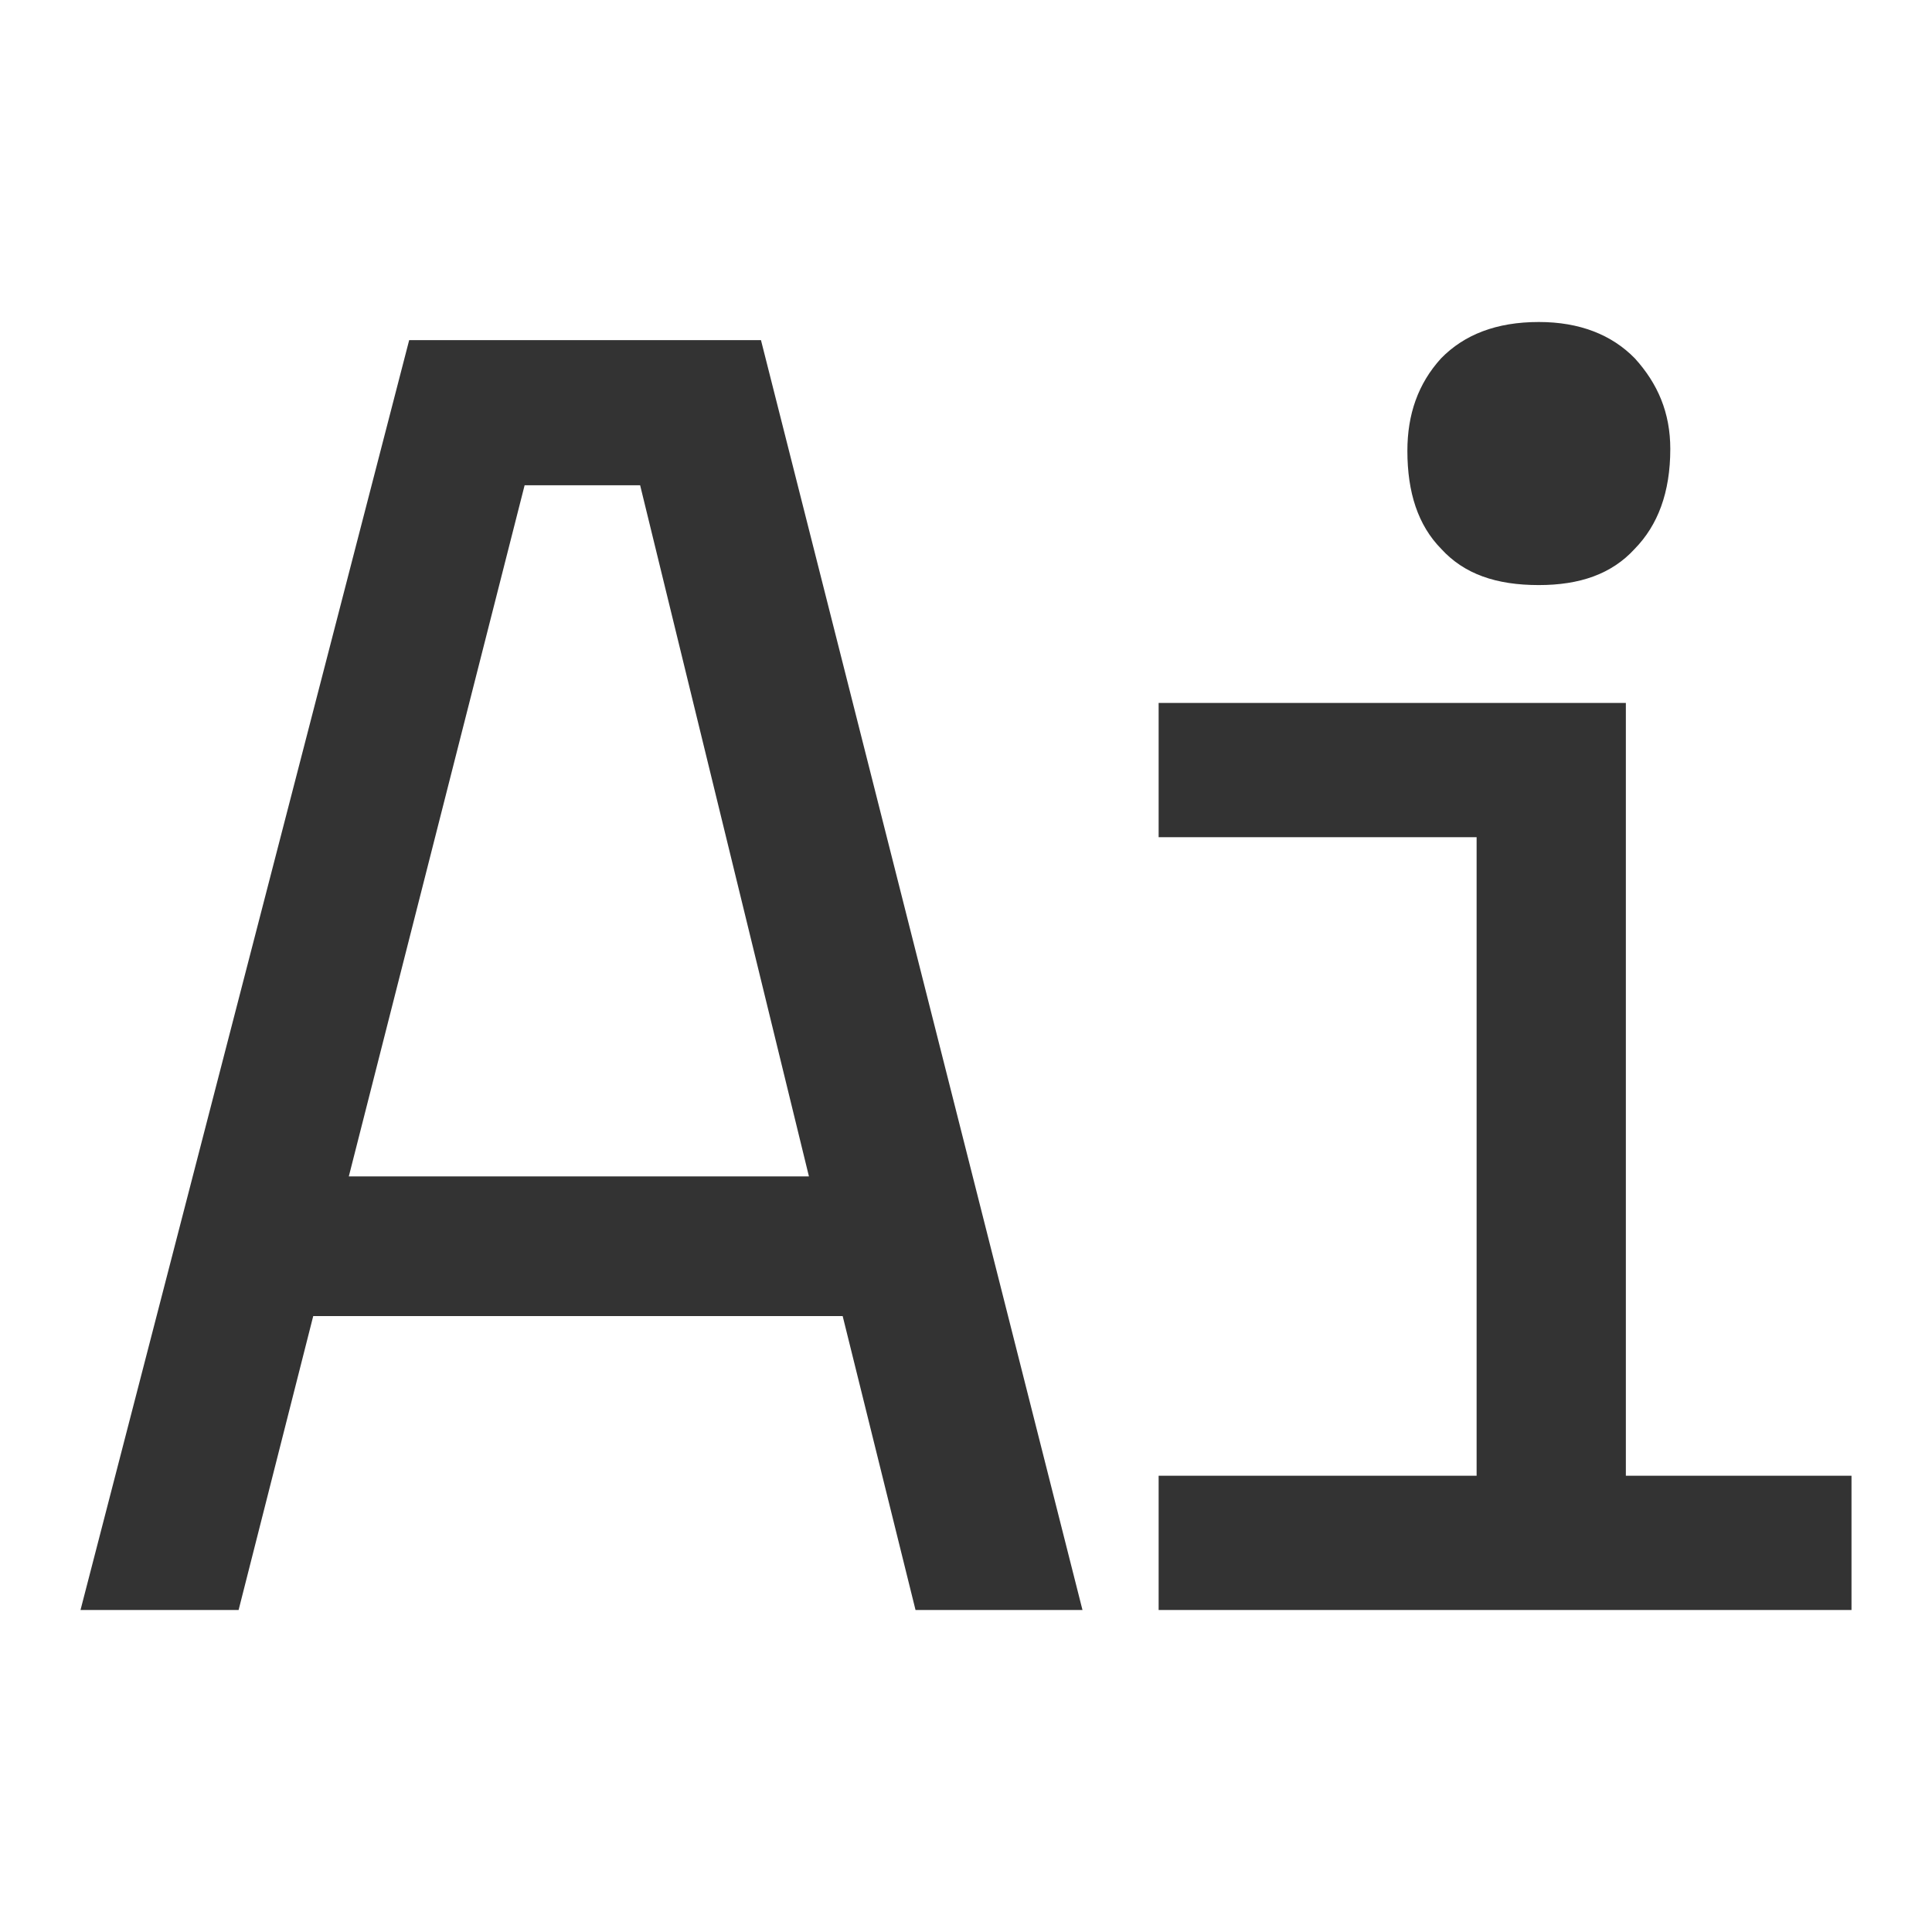
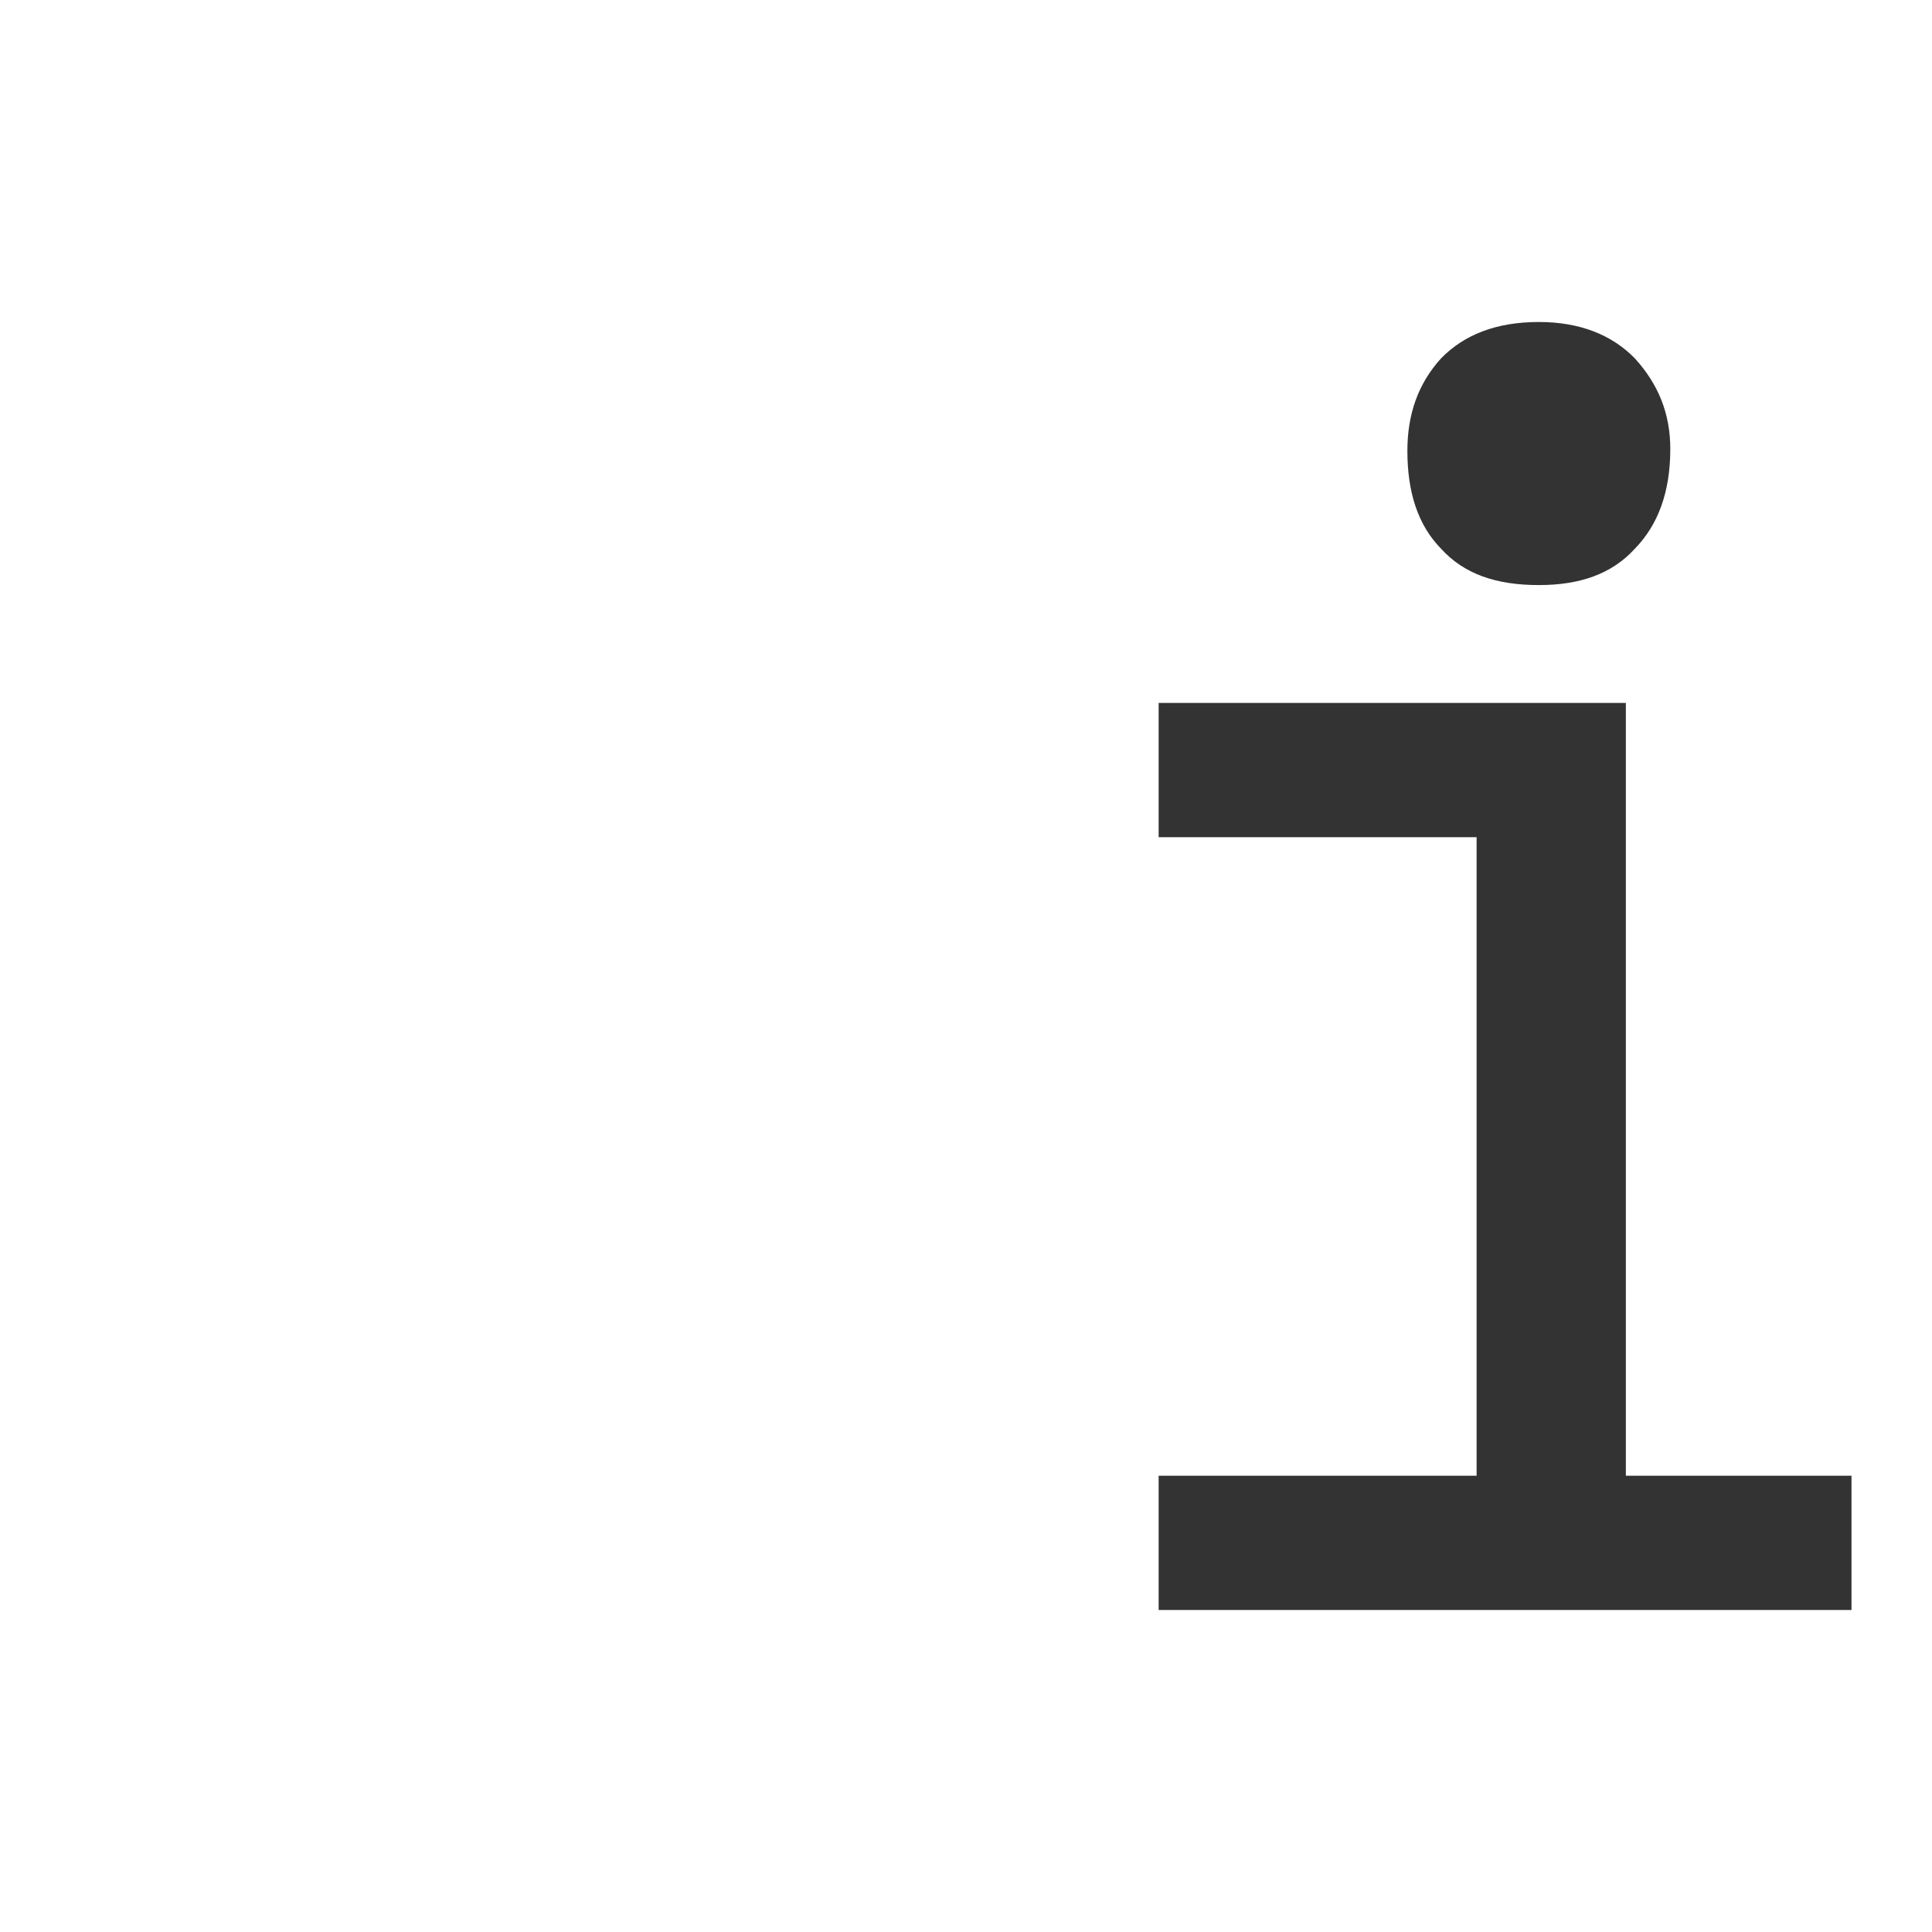
<svg xmlns="http://www.w3.org/2000/svg" width="24" height="24" viewBox="0 0 24 24" fill="none">
-   <path d="M9.453 4.225L13.447 20H11.373L10.468 16.349H3.891L2.964 20H1L5.083 4.225H9.453ZM10.049 14.614L7.952 6.028H6.517L4.333 14.614H10.049Z" fill="#333333" />
  <path d="M17.483 5.6C17.483 5.149 17.615 4.766 17.902 4.451C18.189 4.158 18.586 4 19.116 4C19.623 4 20.021 4.158 20.308 4.451C20.594 4.766 20.749 5.127 20.749 5.577C20.749 6.118 20.594 6.524 20.308 6.817C20.021 7.132 19.623 7.268 19.116 7.268C18.586 7.268 18.189 7.132 17.902 6.817C17.615 6.524 17.483 6.118 17.483 5.6ZM18.343 18.332V10.4H14.393V8.732H20.197V18.332H23V20H14.393V18.332H18.343Z" fill="#333333" />
</svg>